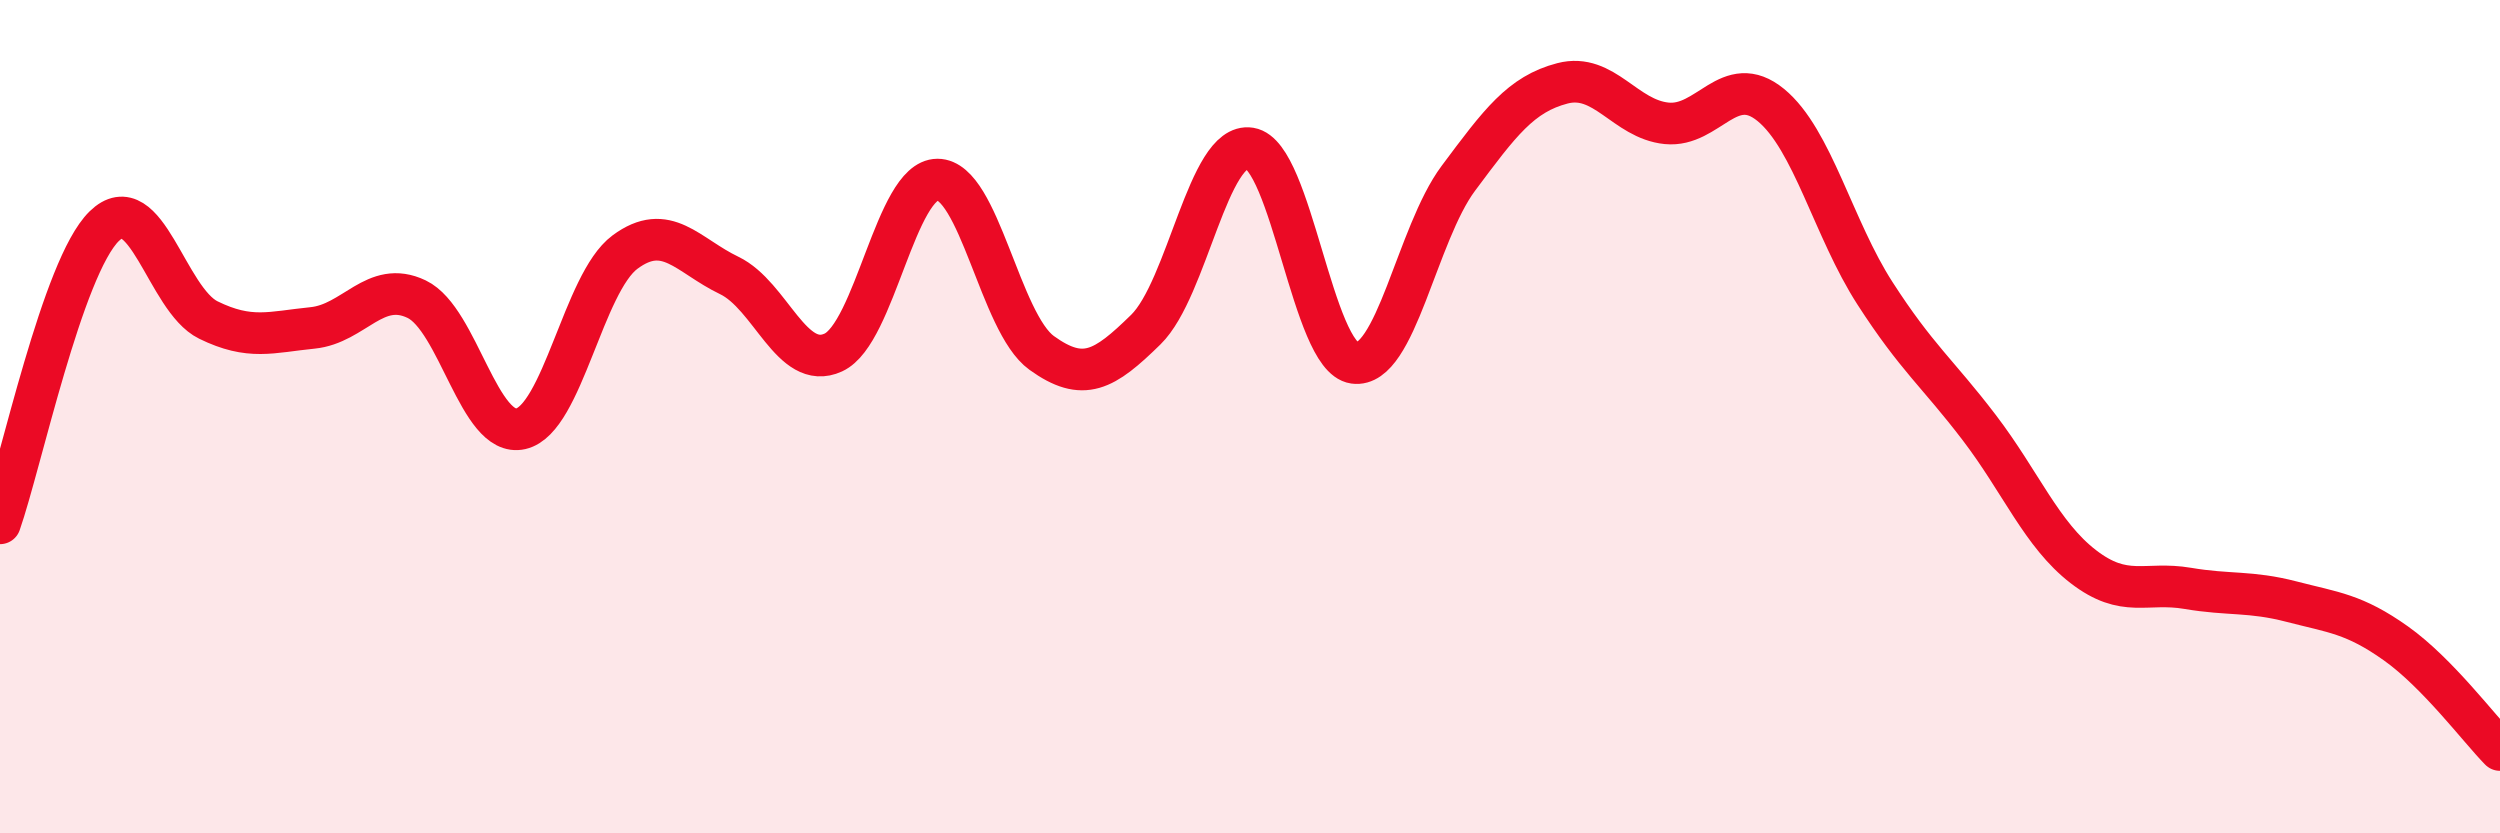
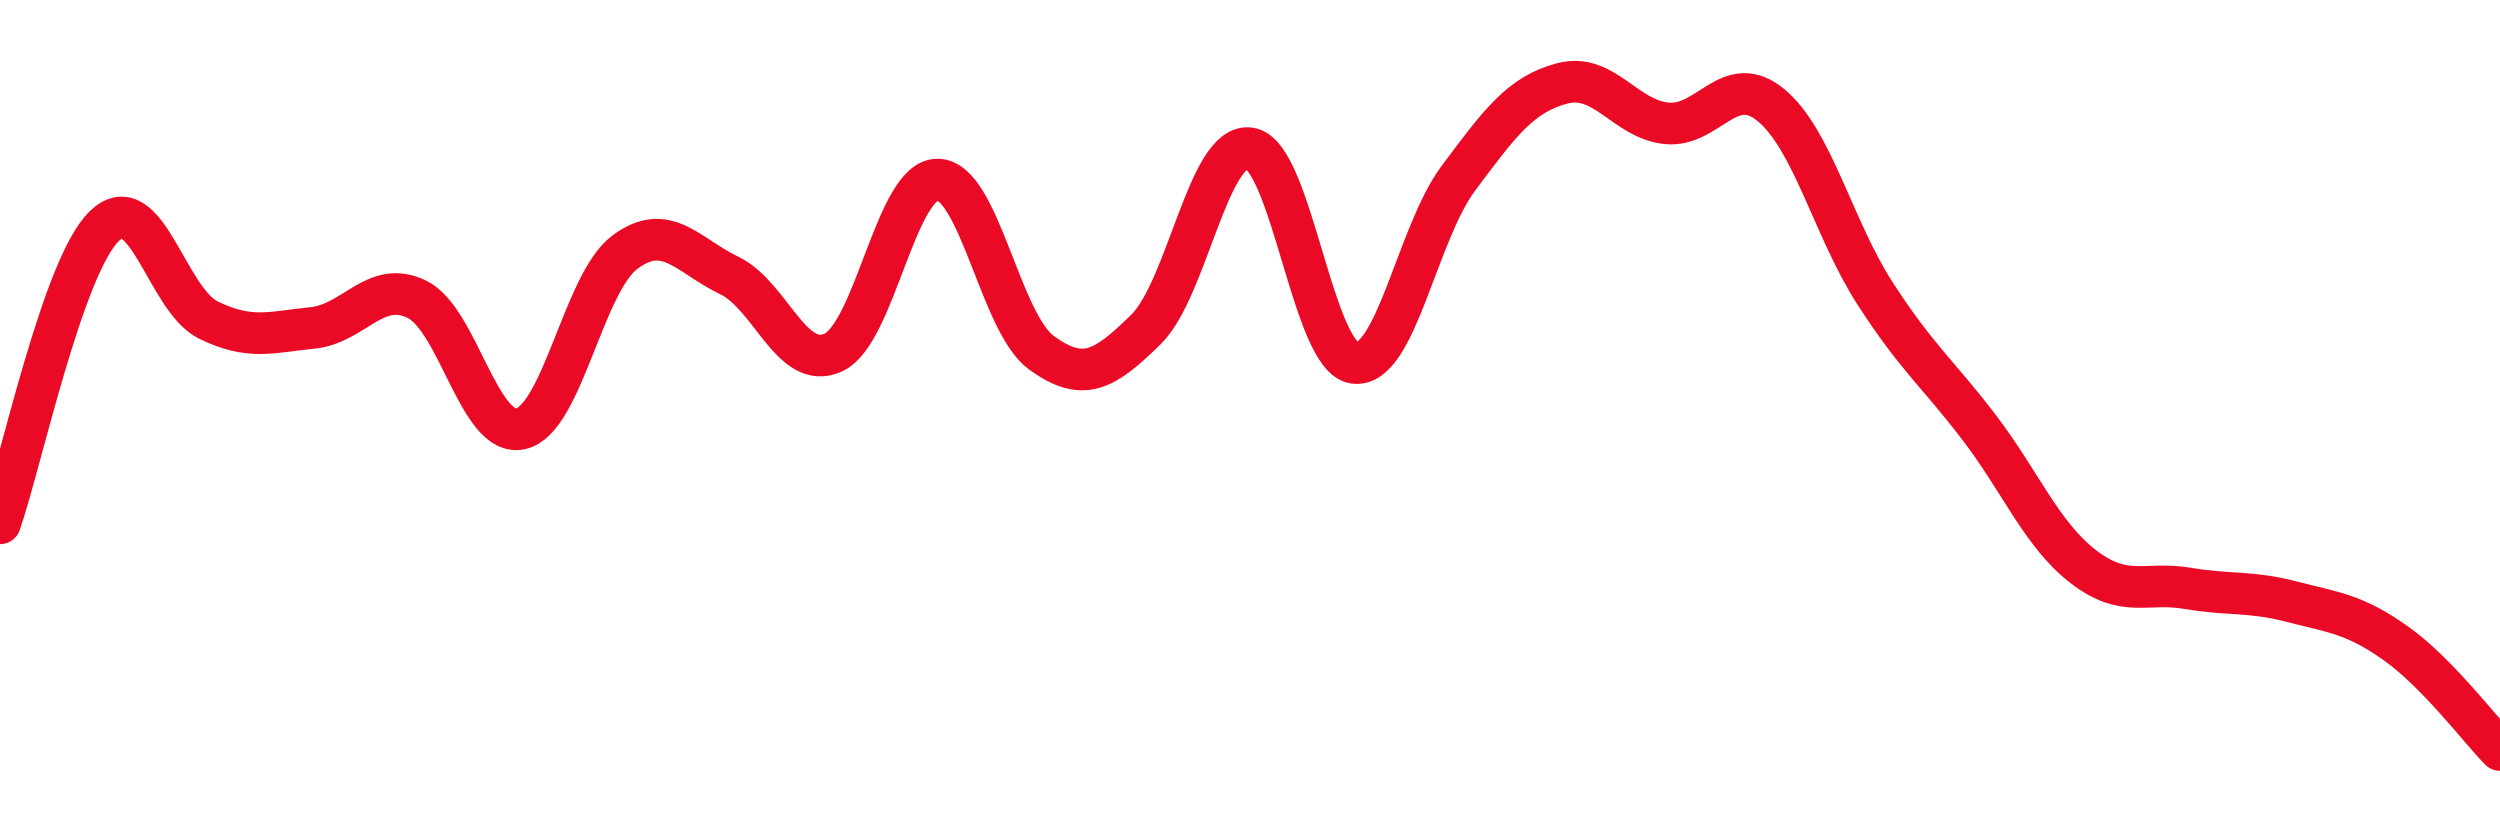
<svg xmlns="http://www.w3.org/2000/svg" width="60" height="20" viewBox="0 0 60 20">
-   <path d="M 0,12.56 C 0.5,11.13 1.5,6.41 2.5,5.43 C 3.5,4.45 4,7.19 5,7.68 C 6,8.17 6.5,7.97 7.5,7.87 C 8.5,7.77 9,6.7 10,7.18 C 11,7.66 11.5,10.52 12.5,10.29 C 13.5,10.06 14,6.79 15,6.05 C 16,5.31 16.5,6.13 17.5,6.61 C 18.5,7.09 19,8.92 20,8.46 C 21,8 21.5,4.31 22.5,4.31 C 23.5,4.31 24,7.75 25,8.47 C 26,9.19 26.5,8.89 27.5,7.91 C 28.5,6.93 29,3.4 30,3.56 C 31,3.72 31.5,8.57 32.5,8.71 C 33.5,8.85 34,5.62 35,4.28 C 36,2.94 36.5,2.26 37.5,2 C 38.5,1.74 39,2.86 40,2.96 C 41,3.06 41.5,1.7 42.5,2.52 C 43.5,3.34 44,5.49 45,7.04 C 46,8.59 46.5,8.95 47.5,10.26 C 48.5,11.57 49,12.83 50,13.6 C 51,14.37 51.5,13.95 52.5,14.12 C 53.5,14.29 54,14.18 55,14.44 C 56,14.7 56.5,14.73 57.5,15.44 C 58.5,16.15 59.5,17.49 60,18L60 20L0 20Z" fill="#EB0A25" opacity="0.1" stroke-linecap="round" stroke-linejoin="round" />
  <path d="M 0,12.56 C 0.5,11.13 1.5,6.41 2.5,5.43 C 3.5,4.45 4,7.19 5,7.68 C 6,8.17 6.5,7.97 7.5,7.87 C 8.5,7.77 9,6.7 10,7.18 C 11,7.66 11.5,10.52 12.5,10.29 C 13.5,10.06 14,6.79 15,6.05 C 16,5.31 16.5,6.13 17.5,6.61 C 18.5,7.09 19,8.92 20,8.46 C 21,8 21.5,4.31 22.5,4.31 C 23.5,4.31 24,7.75 25,8.47 C 26,9.19 26.5,8.89 27.5,7.91 C 28.5,6.93 29,3.4 30,3.56 C 31,3.72 31.5,8.57 32.5,8.71 C 33.5,8.85 34,5.62 35,4.28 C 36,2.94 36.5,2.26 37.5,2 C 38.5,1.74 39,2.86 40,2.96 C 41,3.06 41.5,1.7 42.5,2.52 C 43.5,3.34 44,5.49 45,7.04 C 46,8.59 46.5,8.95 47.5,10.26 C 48.5,11.57 49,12.83 50,13.6 C 51,14.37 51.5,13.95 52.5,14.12 C 53.5,14.29 54,14.18 55,14.44 C 56,14.7 56.5,14.73 57.5,15.44 C 58.5,16.15 59.5,17.49 60,18" stroke="#EB0A25" stroke-width="1" fill="none" stroke-linecap="round" stroke-linejoin="round" />
</svg>